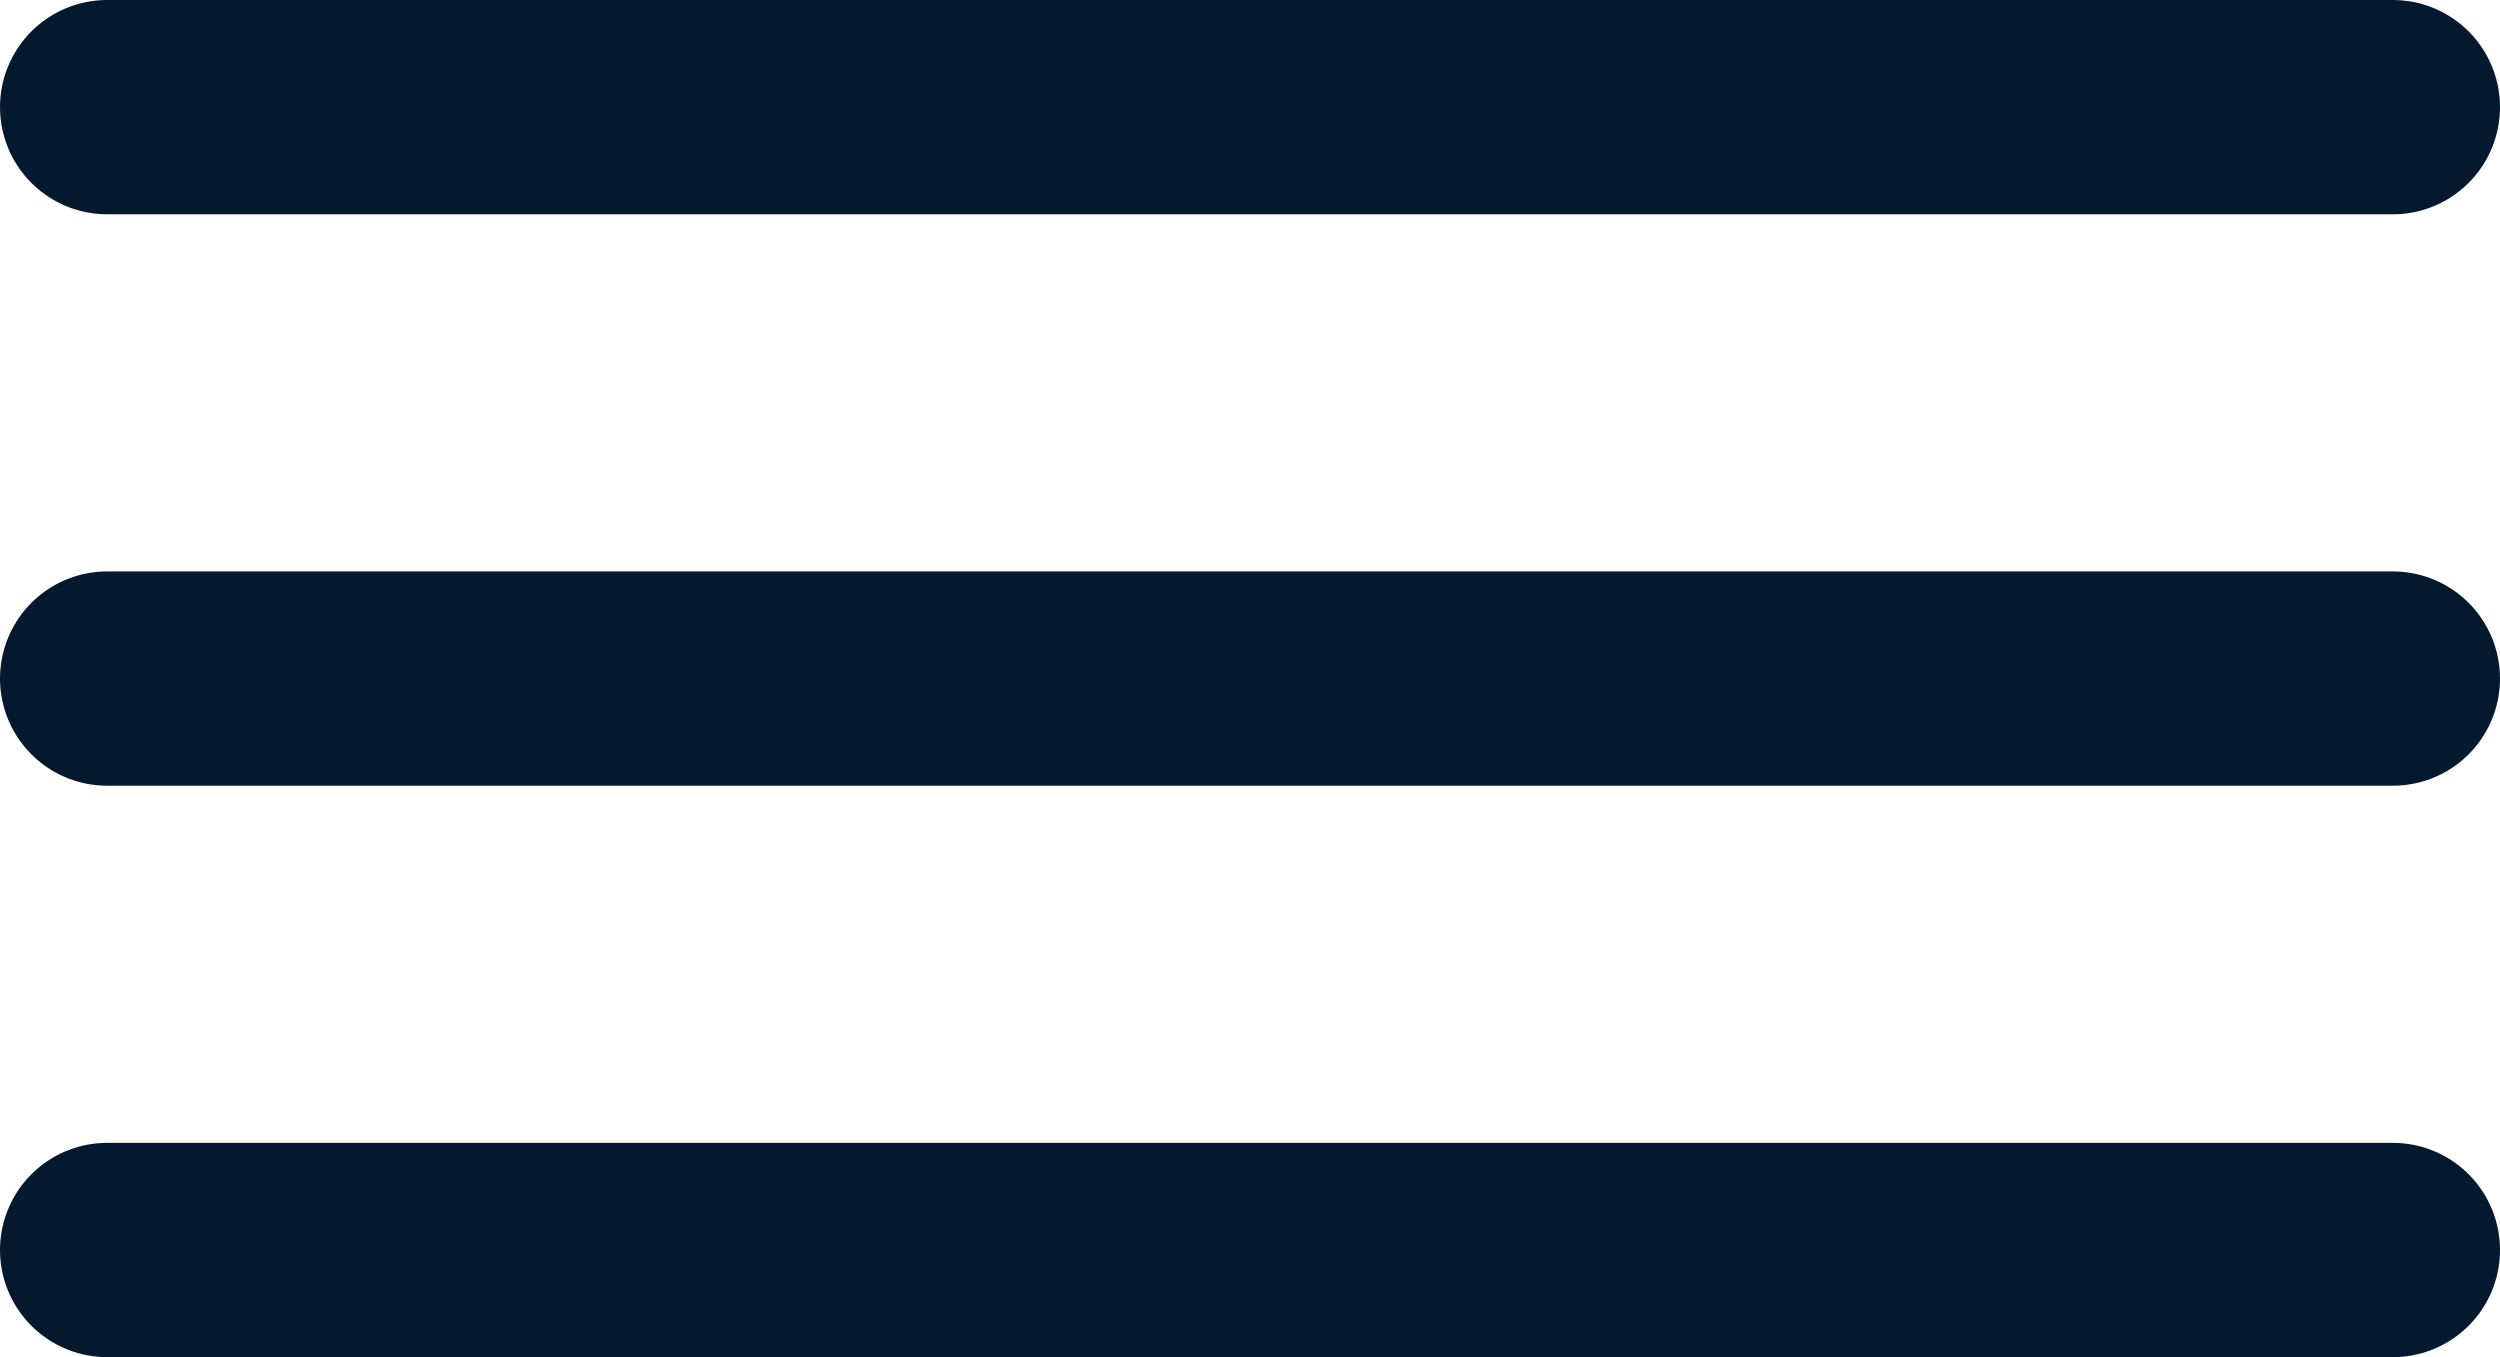
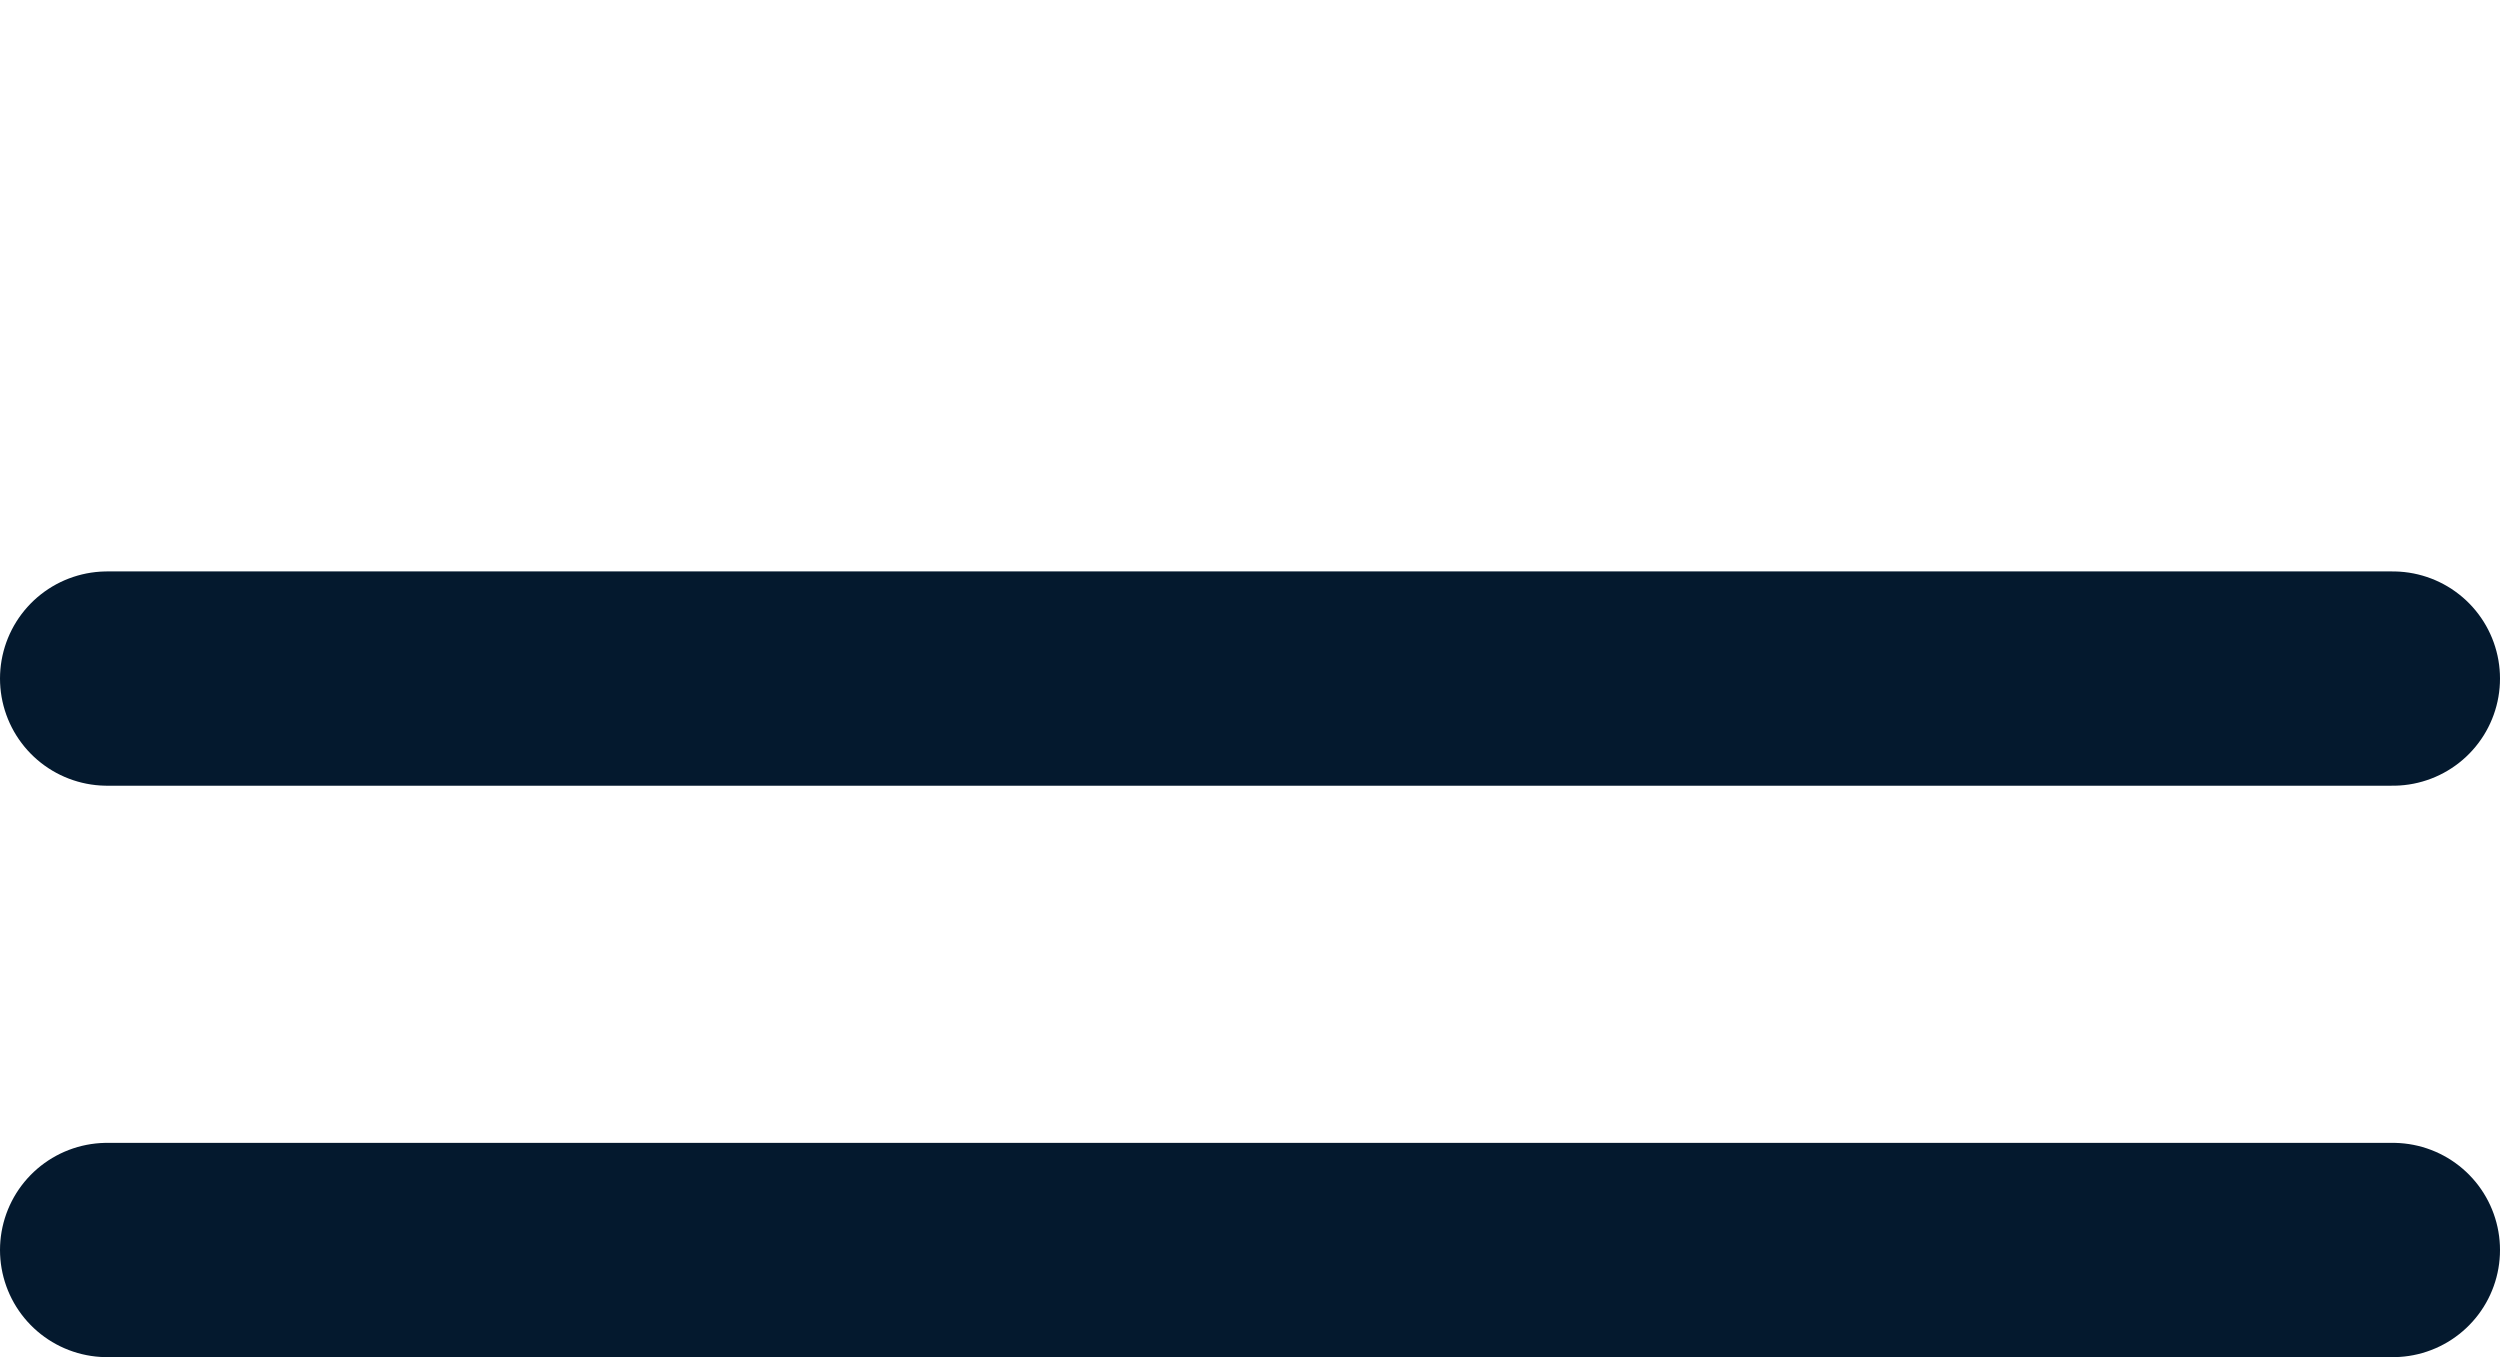
<svg xmlns="http://www.w3.org/2000/svg" width="35" height="19" viewBox="0 0 35 19" fill="none">
-   <path d="M1.5 1.5H33.5" stroke="#04192E" stroke-width="3" stroke-linecap="round" />
  <path d="M1.5 9.5H33.5" stroke="#04192E" stroke-width="3" stroke-linecap="round" />
  <path d="M1.5 17.5H33.5" stroke="#04192E" stroke-width="3" stroke-linecap="round" />
</svg>